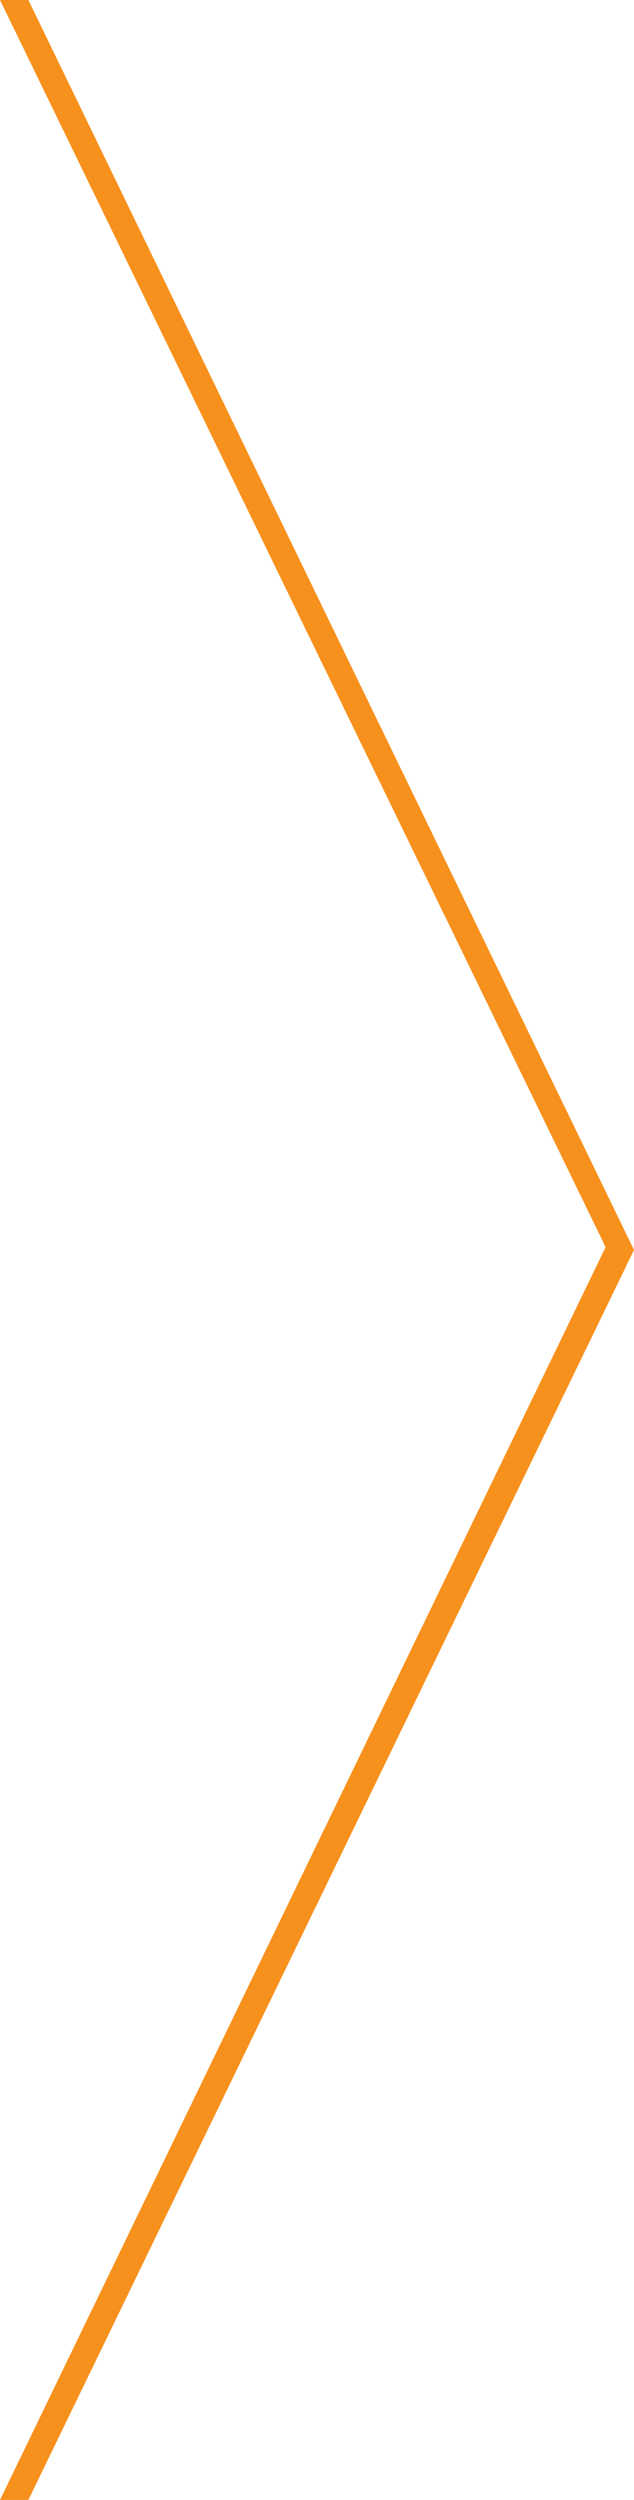
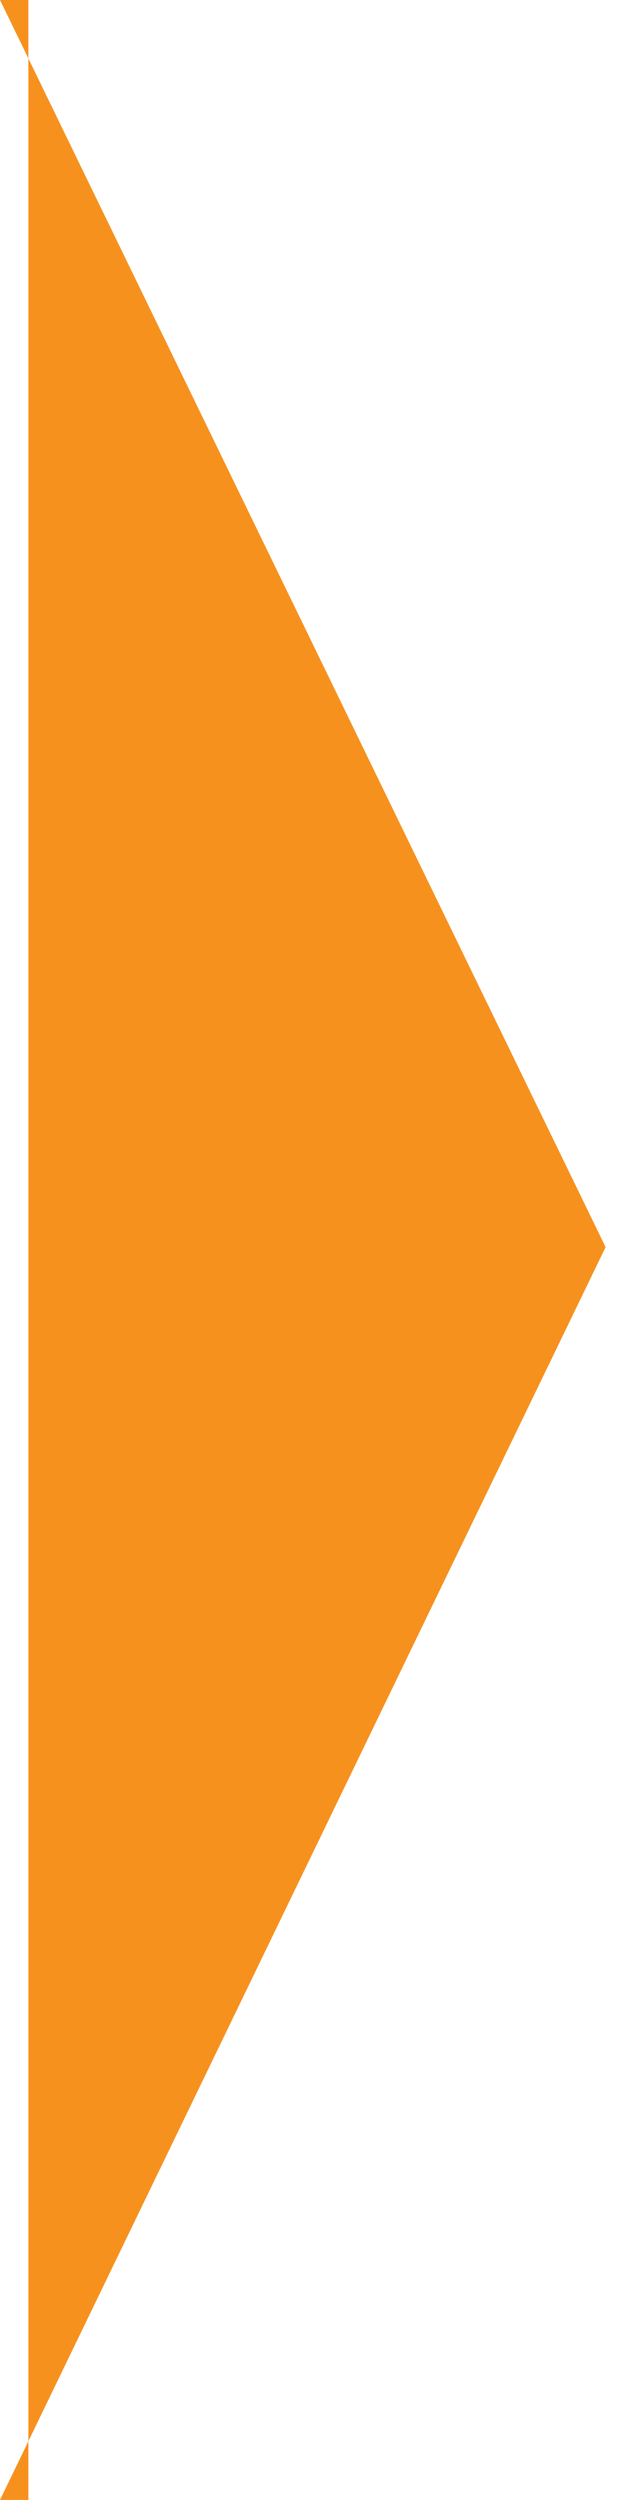
<svg xmlns="http://www.w3.org/2000/svg" version="1.1" id="Layer_1" x="0px" y="0px" viewBox="0 0 67 264" style="enable-background:new 0 0 67 264;" xml:space="preserve">
  <style type="text/css">
	.st0{fill:#F7911D;}
</style>
-   <path class="st0" d="M3,0H0l64,131.7L0,264h3l64-132L3,0z" />
+   <path class="st0" d="M3,0H0l64,131.7L0,264h3L3,0z" />
</svg>